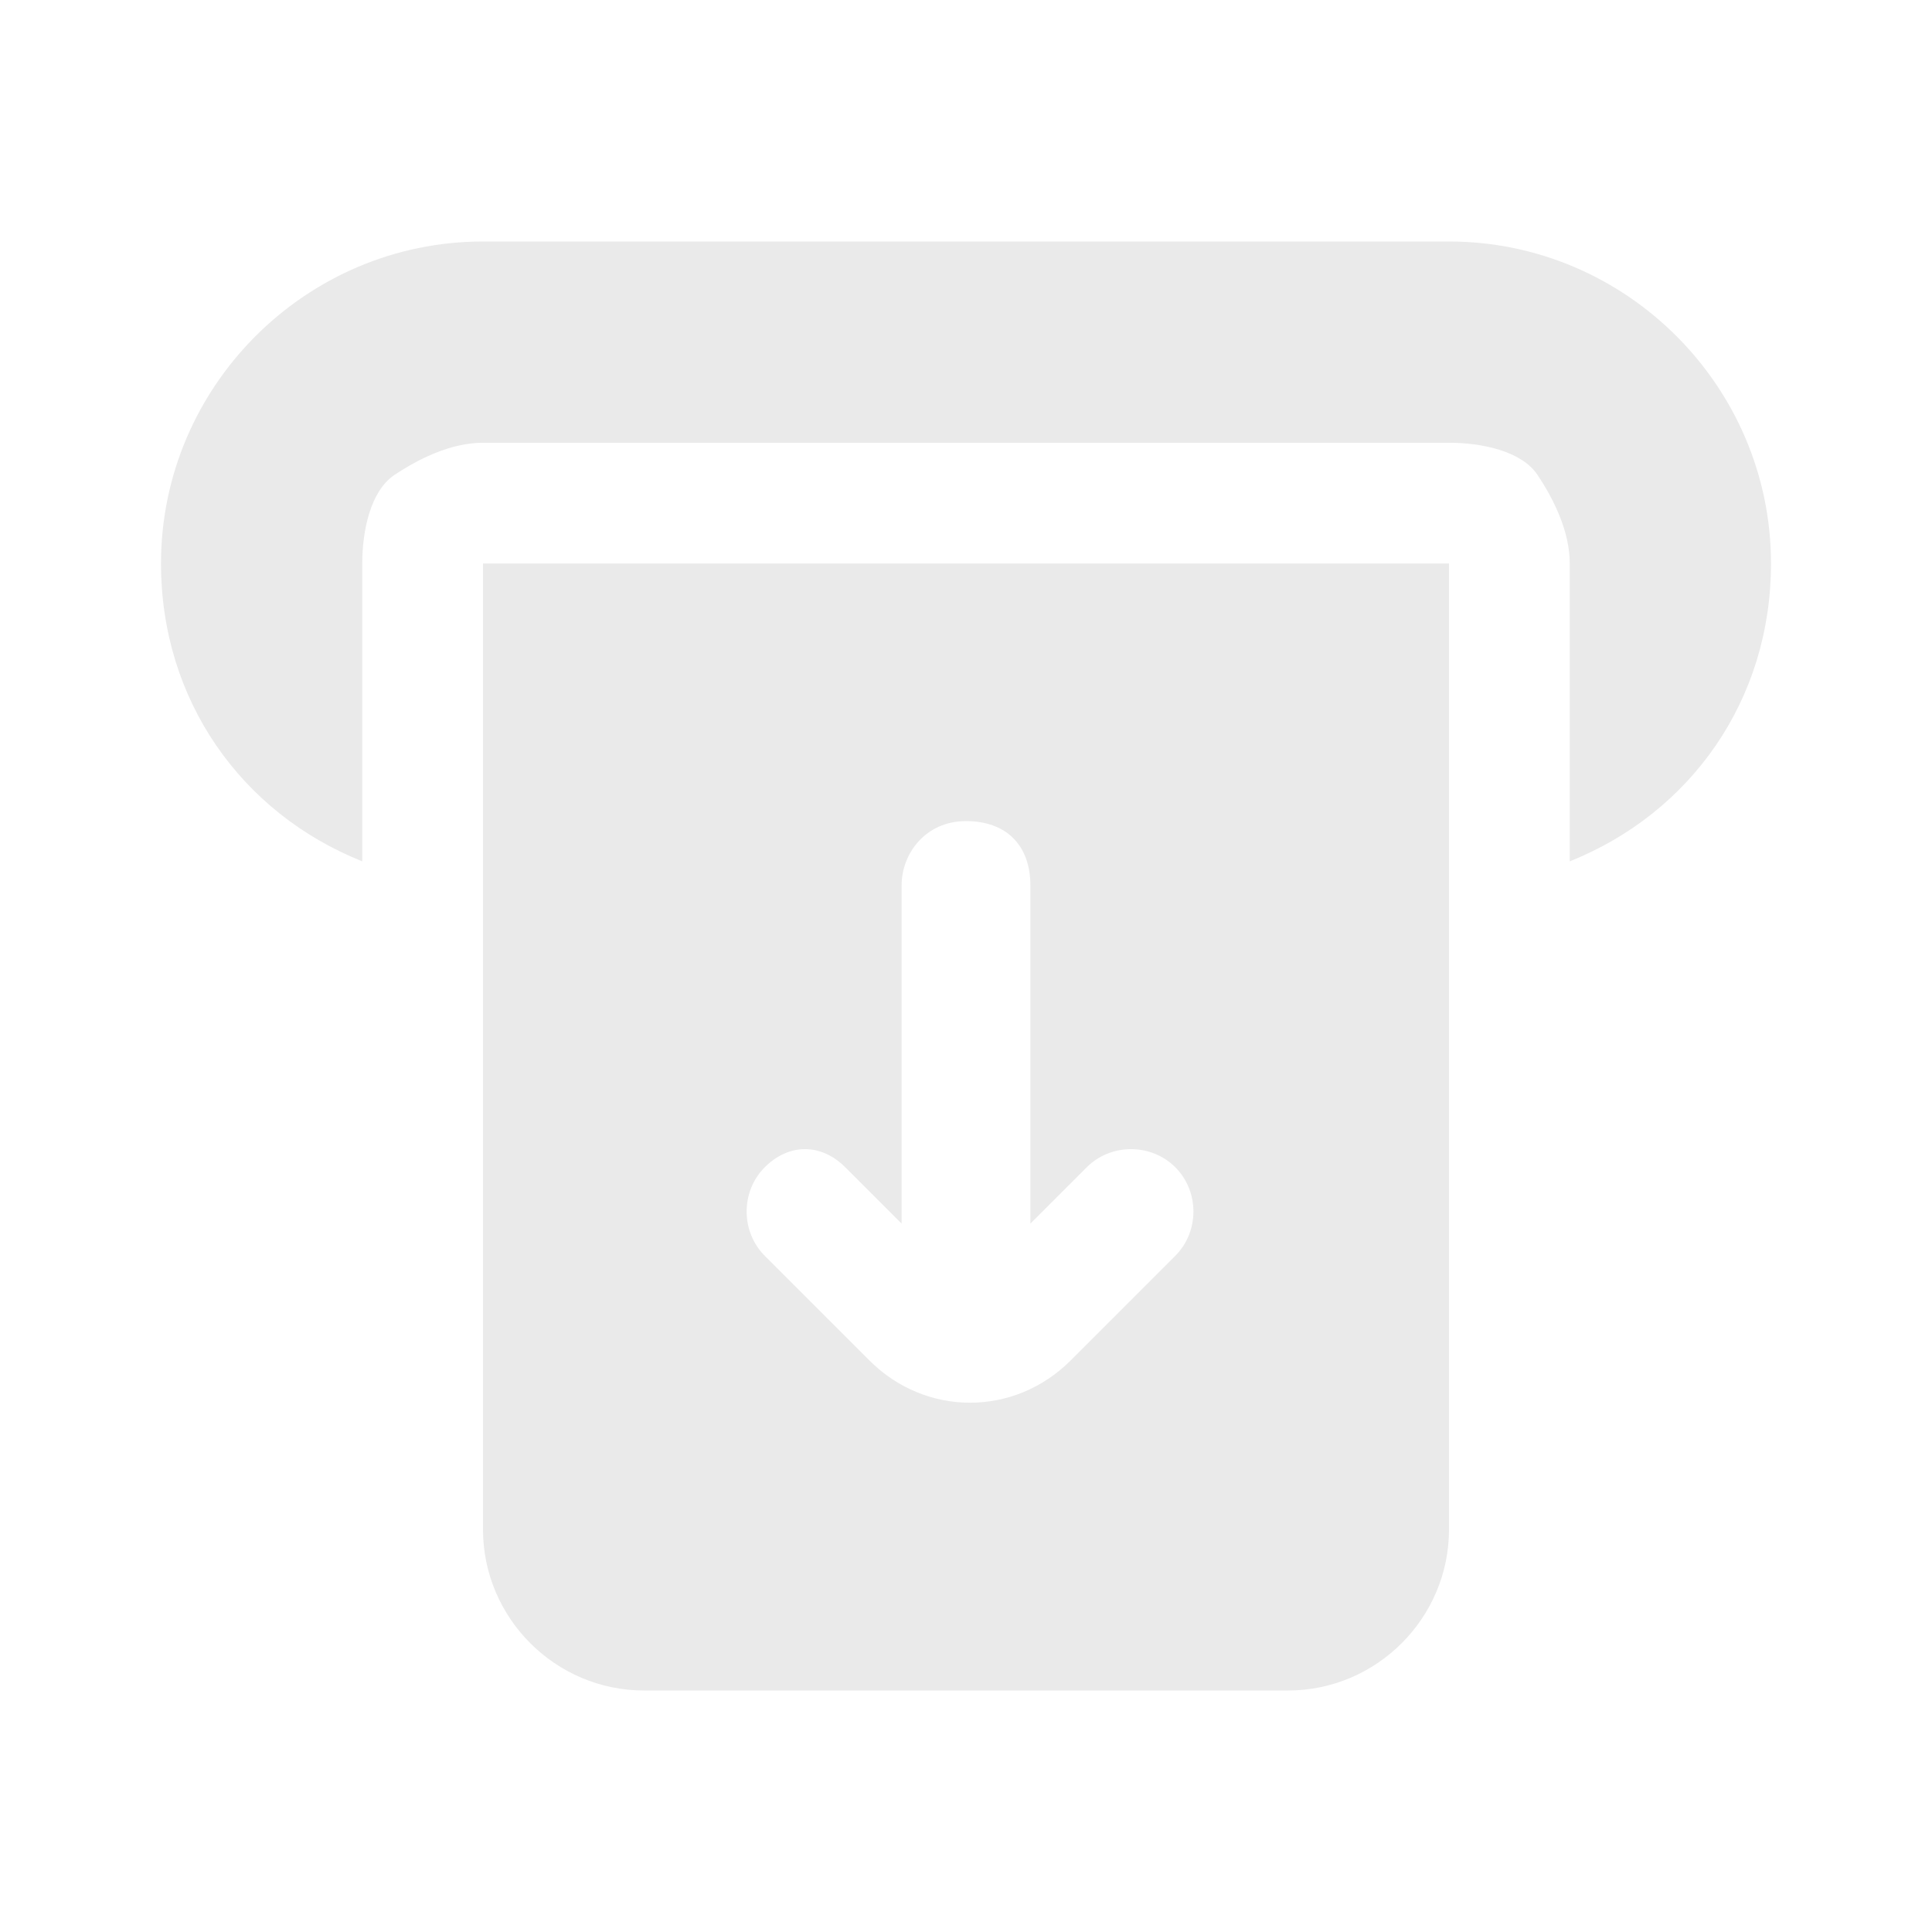
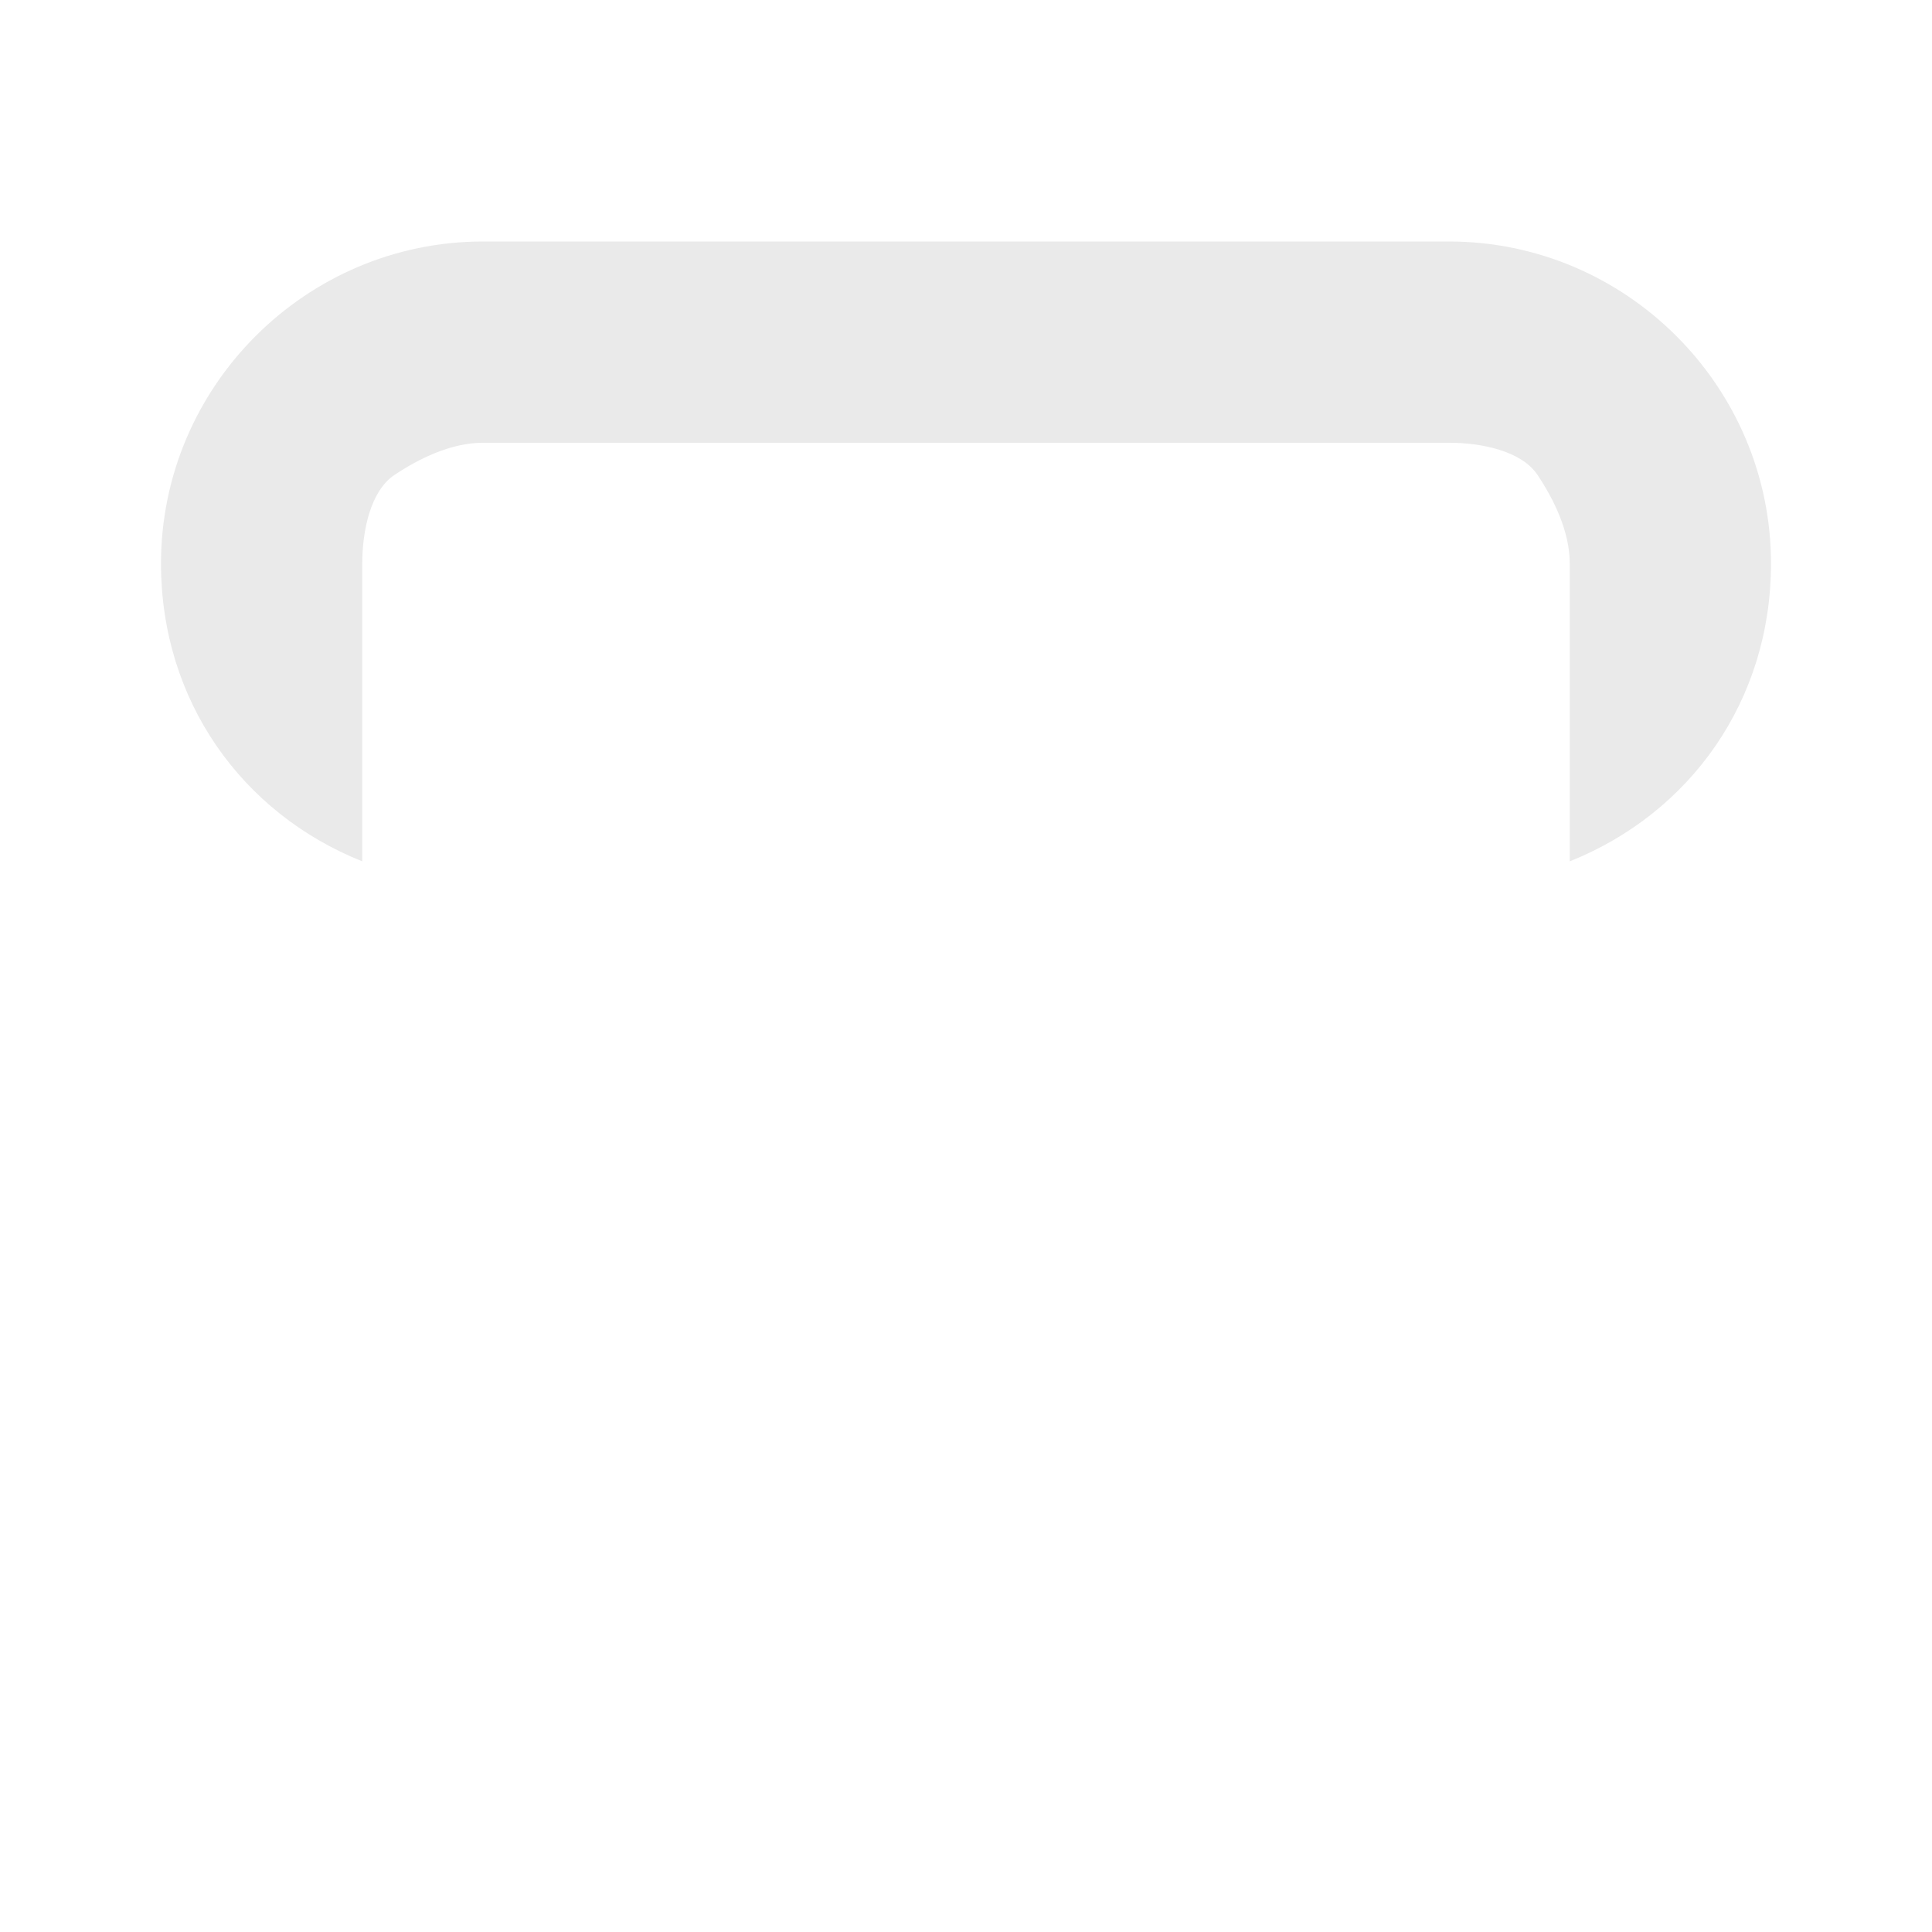
<svg xmlns="http://www.w3.org/2000/svg" width="24" height="24" viewBox="0 0 24 24" fill="none">
  <path d="M6 3H18C20.2 3 22 4.8 22 7C22 8.7 21 10.1 19.5 10.7V7C19.5 6.6 19.3 6.2 19.1 5.9C18.9 5.6 18.4 5.5 18 5.5H6C5.6 5.5 5.2 5.7 4.9 5.9C4.6 6.1 4.5 6.6 4.5 7V10.7C3 10.1 2 8.7 2 7C2 4.8 3.8 3 6 3Z" fill="#EAEAEA" />
-   <path fill-rule="evenodd" clip-rule="evenodd" d="M18 7V19C18 20.1 17.1 21 16 21H8C6.9 21 6 20.1 6 19V7H18ZM10.5 14.5L11.2 15.2V11C11.2 10.6 11.5 10.2 12 10.2C12.5 10.2 12.8 10.5 12.8 11V15.2L13.5 14.5C13.8 14.2 14.3 14.2 14.6 14.5C14.9 14.8 14.9 15.3 14.6 15.6L13.3 16.9C12.6 17.6 11.5 17.6 10.8 16.9L9.5 15.6C9.2 15.3 9.2 14.8 9.5 14.5C9.8 14.2 10.2 14.2 10.5 14.5Z" fill="#EAEAEA" />
</svg>